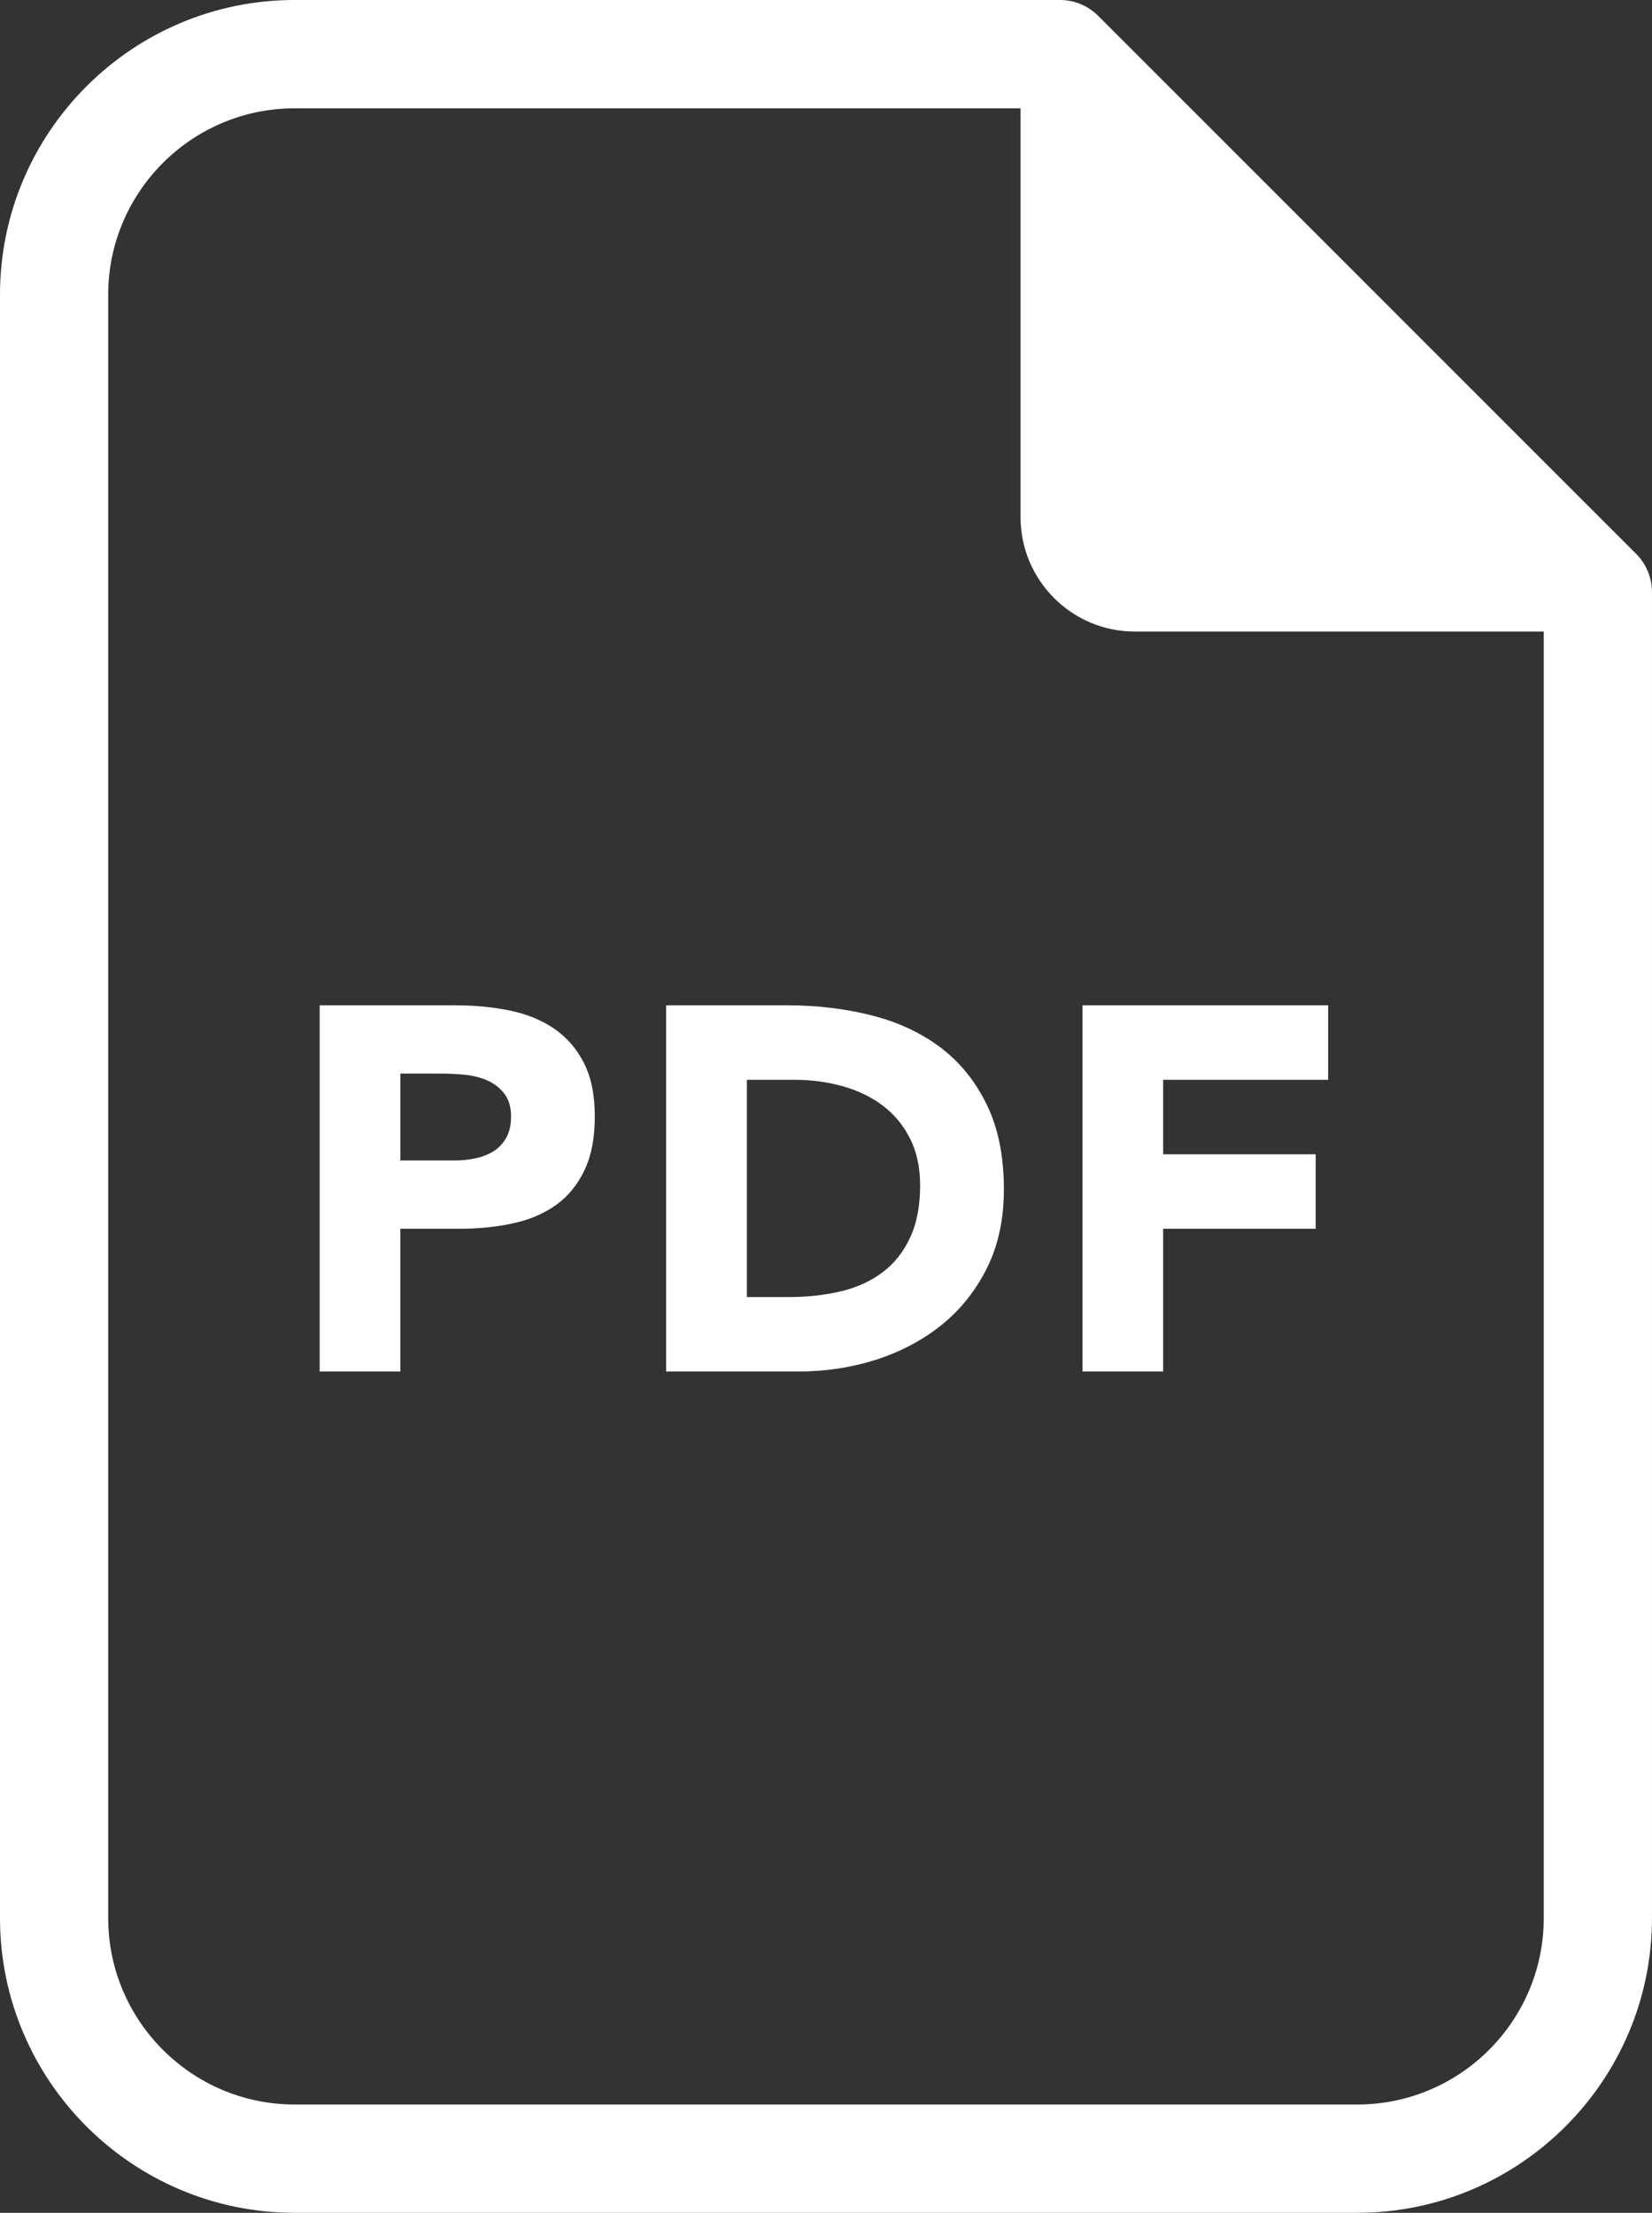
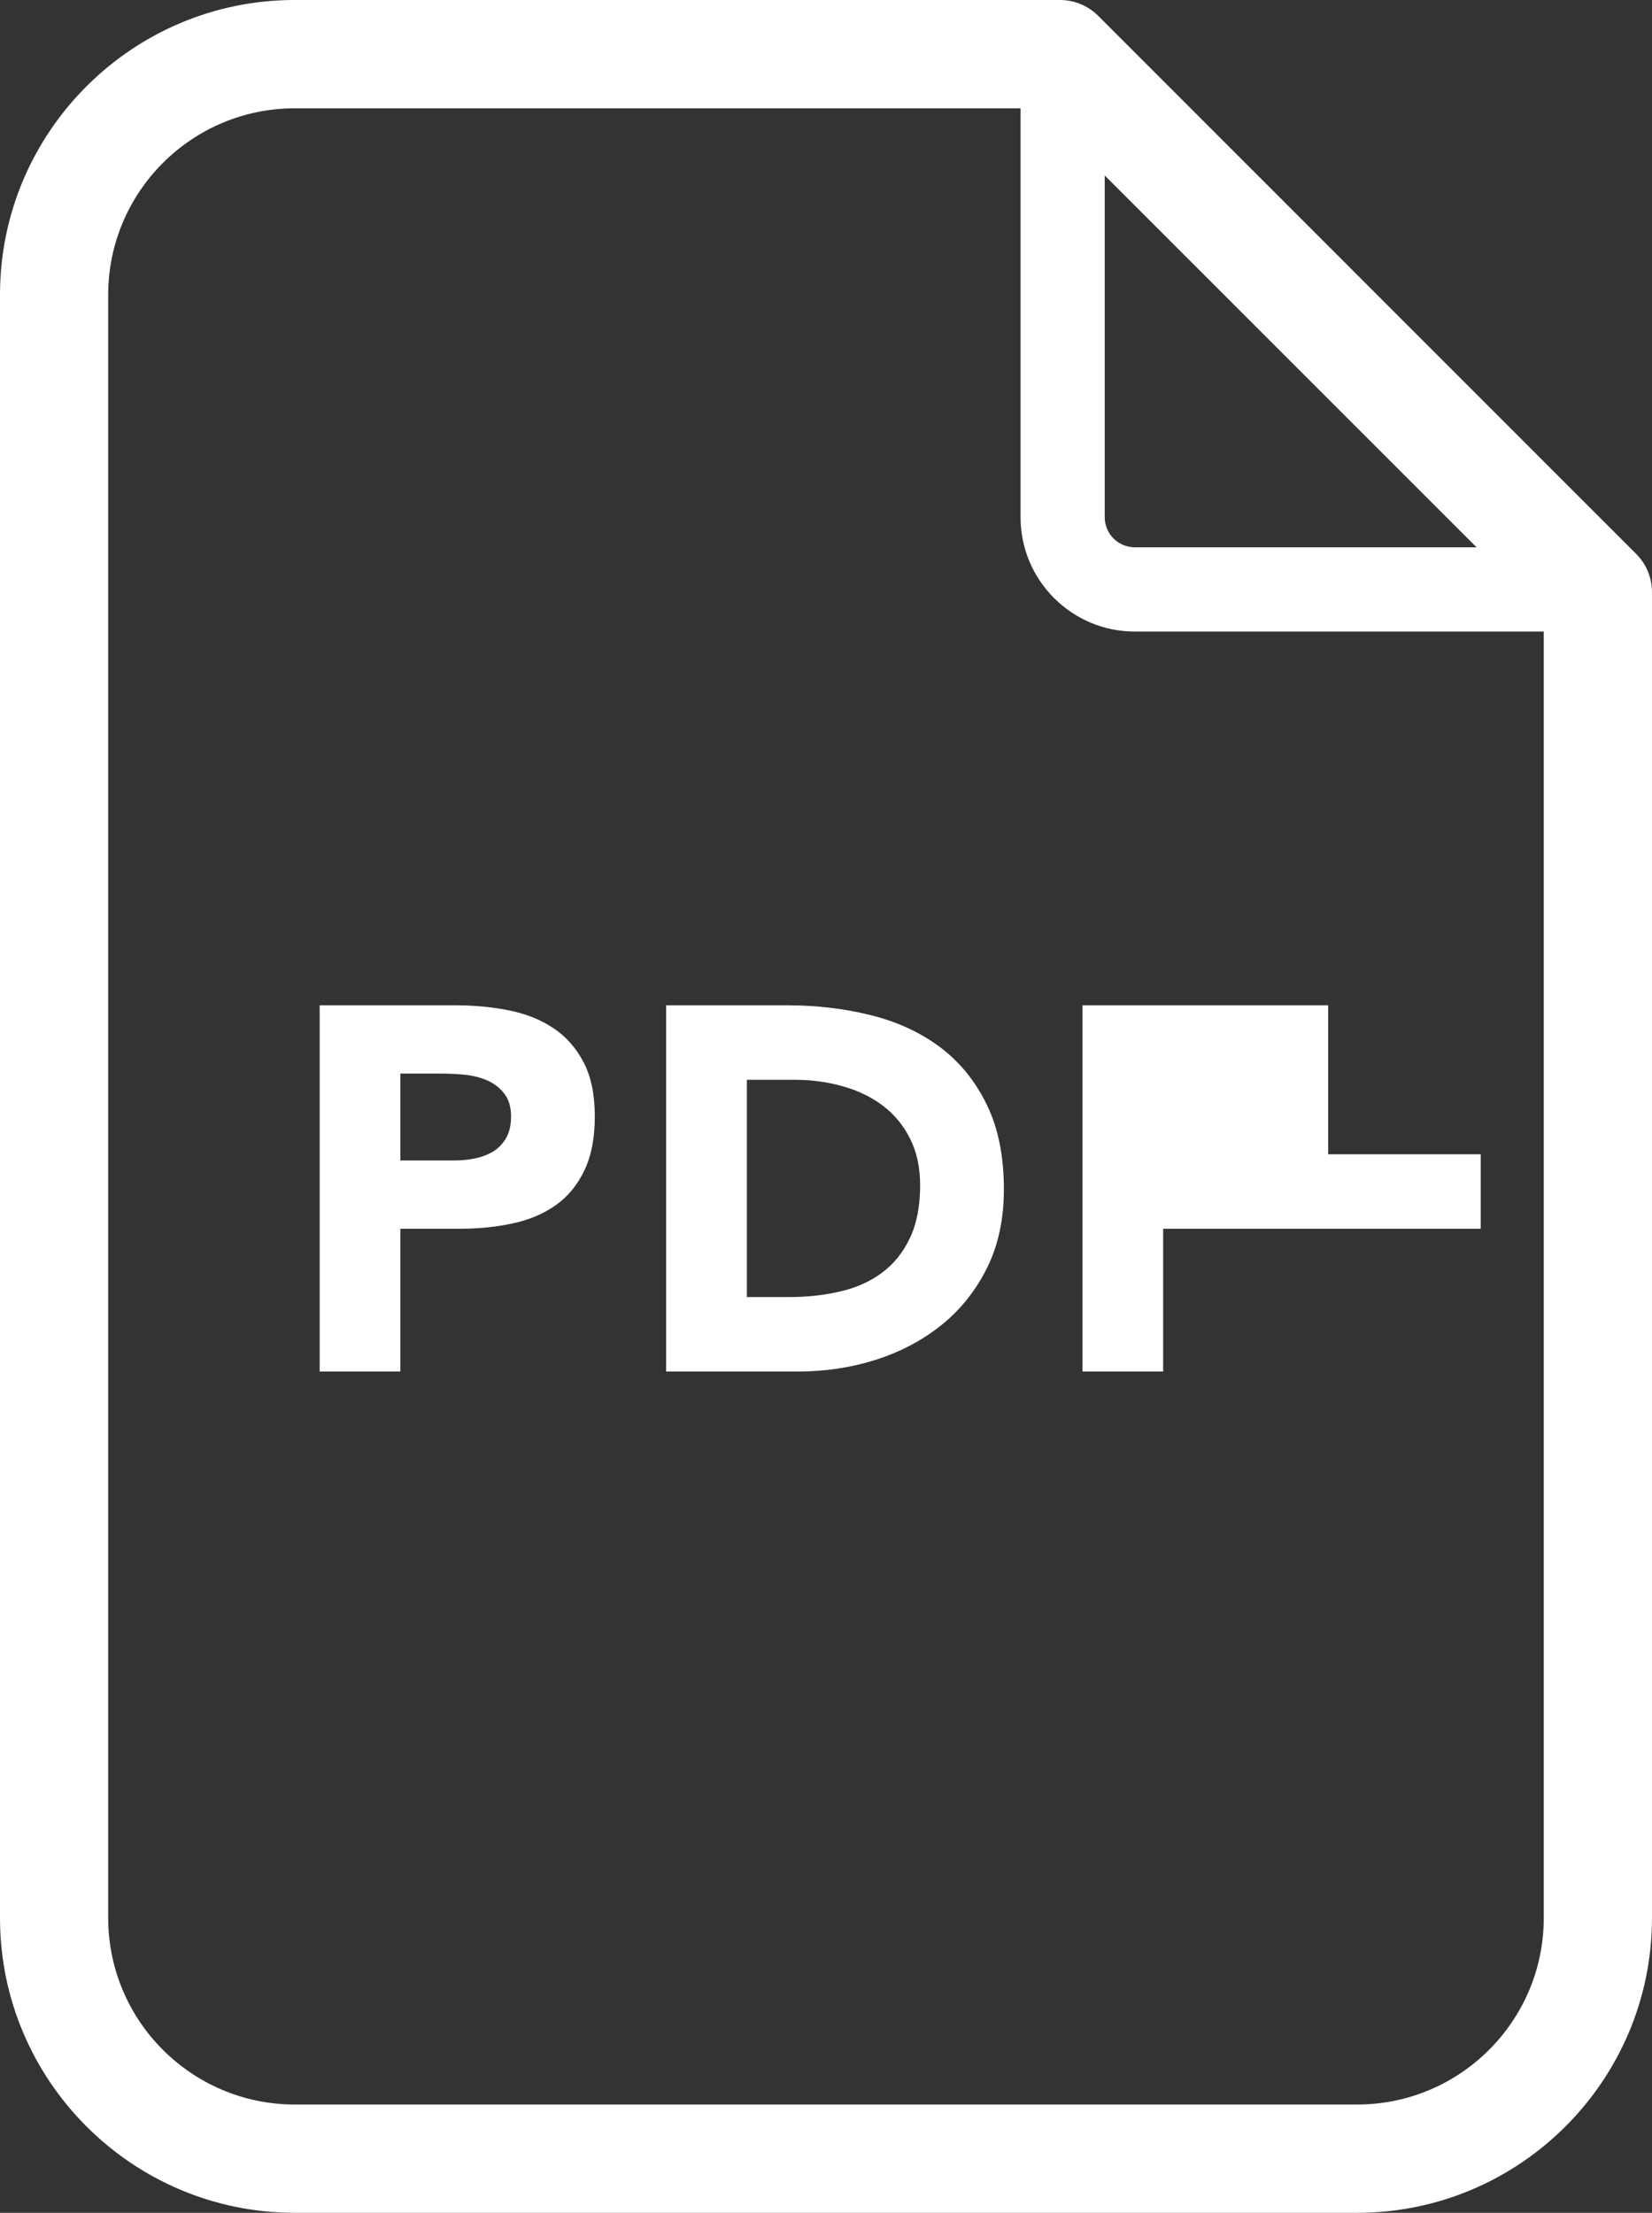
<svg xmlns="http://www.w3.org/2000/svg" version="1.1" id="レイヤー_1" x="0px" y="0px" width="74.678px" height="100px" viewBox="0 0 74.678 100" enable-background="new 0 0 74.678 100" xml:space="preserve">
  <rect x="0" y="0" width="74.678" height="100" fill="#333333" stroke="none" />
  <g>
    <path fill="#FFFFFF" d="M61.355,100H13.319C5.975,100,0,94.023,0,86.677V13.318C0,5.974,5.975,0,13.319,0h34.597   c0.648,0,1.271,0.258,1.73,0.718l24.314,24.311c0.459,0.457,0.717,1.079,0.717,1.729v59.919C74.678,94.023,68.701,100,61.355,100z    M13.319,4.895c-4.646,0-8.428,3.778-8.428,8.424v73.358c0,4.648,3.781,8.429,8.428,8.429h48.036c4.648,0,8.43-3.78,8.43-8.429   V27.772L46.902,4.895H13.319z" />
    <g>
-       <path fill="#FFFFFF" d="M72.23,26.637H51.299c-1.801,0-3.262-1.458-3.262-3.26V2.447L72.23,26.637z" />
      <path fill="#FFFFFF" d="M72.279,28.541c-0.016,0-0.029-0.003-0.049,0H51.299c-2.848,0-5.165-2.317-5.165-5.164V2.447    c0-0.769,0.463-1.463,1.174-1.758c0.709-0.295,1.527-0.132,2.074,0.411l23.965,23.962c0.504,0.342,0.834,0.92,0.834,1.574    C74.182,27.688,73.33,28.541,72.279,28.541z M49.939,7.04v16.337c0,0.747,0.609,1.356,1.359,1.356h16.338L49.939,7.04z" />
    </g>
    <g>
      <path fill="#FFFFFF" d="M14.452,45.431h6.148c0.854,0,1.667,0.078,2.429,0.234c0.767,0.155,1.431,0.425,1.999,0.806    c0.569,0.383,1.021,0.896,1.358,1.544c0.335,0.648,0.502,1.461,0.502,2.445c0,0.966-0.156,1.773-0.47,2.429    c-0.311,0.654-0.738,1.177-1.283,1.567c-0.546,0.388-1.193,0.666-1.941,0.828c-0.748,0.163-1.558,0.246-2.431,0.246h-2.666v6.451    h-3.646V45.431z M18.098,52.444h2.431c0.328,0,0.644-0.029,0.947-0.095c0.305-0.061,0.576-0.167,0.82-0.313    c0.239-0.148,0.434-0.351,0.583-0.608c0.148-0.258,0.223-0.58,0.223-0.968c0-0.423-0.098-0.762-0.293-1.02    c-0.194-0.258-0.443-0.457-0.747-0.597c-0.305-0.14-0.644-0.228-1.018-0.27c-0.374-0.037-0.733-0.056-1.075-0.056h-1.871V52.444z" />
      <path fill="#FFFFFF" d="M30.113,45.431h5.471c1.326,0,2.584,0.148,3.775,0.445c1.193,0.297,2.234,0.775,3.123,1.436    c0.887,0.664,1.594,1.525,2.113,2.586c0.525,1.059,0.785,2.346,0.785,3.854c0,1.343-0.254,2.521-0.76,3.544    c-0.508,1.021-1.189,1.878-2.045,2.572c-0.859,0.691-1.85,1.219-2.971,1.579c-1.121,0.357-2.298,0.534-3.531,0.534h-5.961V45.431z     M33.762,58.616h1.895c0.84,0,1.623-0.086,2.347-0.258c0.728-0.172,1.354-0.455,1.883-0.854c0.529-0.396,0.947-0.92,1.25-1.565    s0.457-1.438,0.457-2.373c0-0.808-0.154-1.514-0.457-2.115s-0.713-1.094-1.227-1.483c-0.516-0.391-1.12-0.683-1.811-0.878    c-0.694-0.195-1.424-0.293-2.188-0.293h-2.149V58.616z" />
-       <path fill="#FFFFFF" d="M48.934,45.431h11.105v3.366H52.58v3.367h6.896v3.366H52.58v6.451h-3.646V45.431z" />
+       <path fill="#FFFFFF" d="M48.934,45.431h11.105v3.366v3.367h6.896v3.366H52.58v6.451h-3.646V45.431z" />
    </g>
  </g>
</svg>